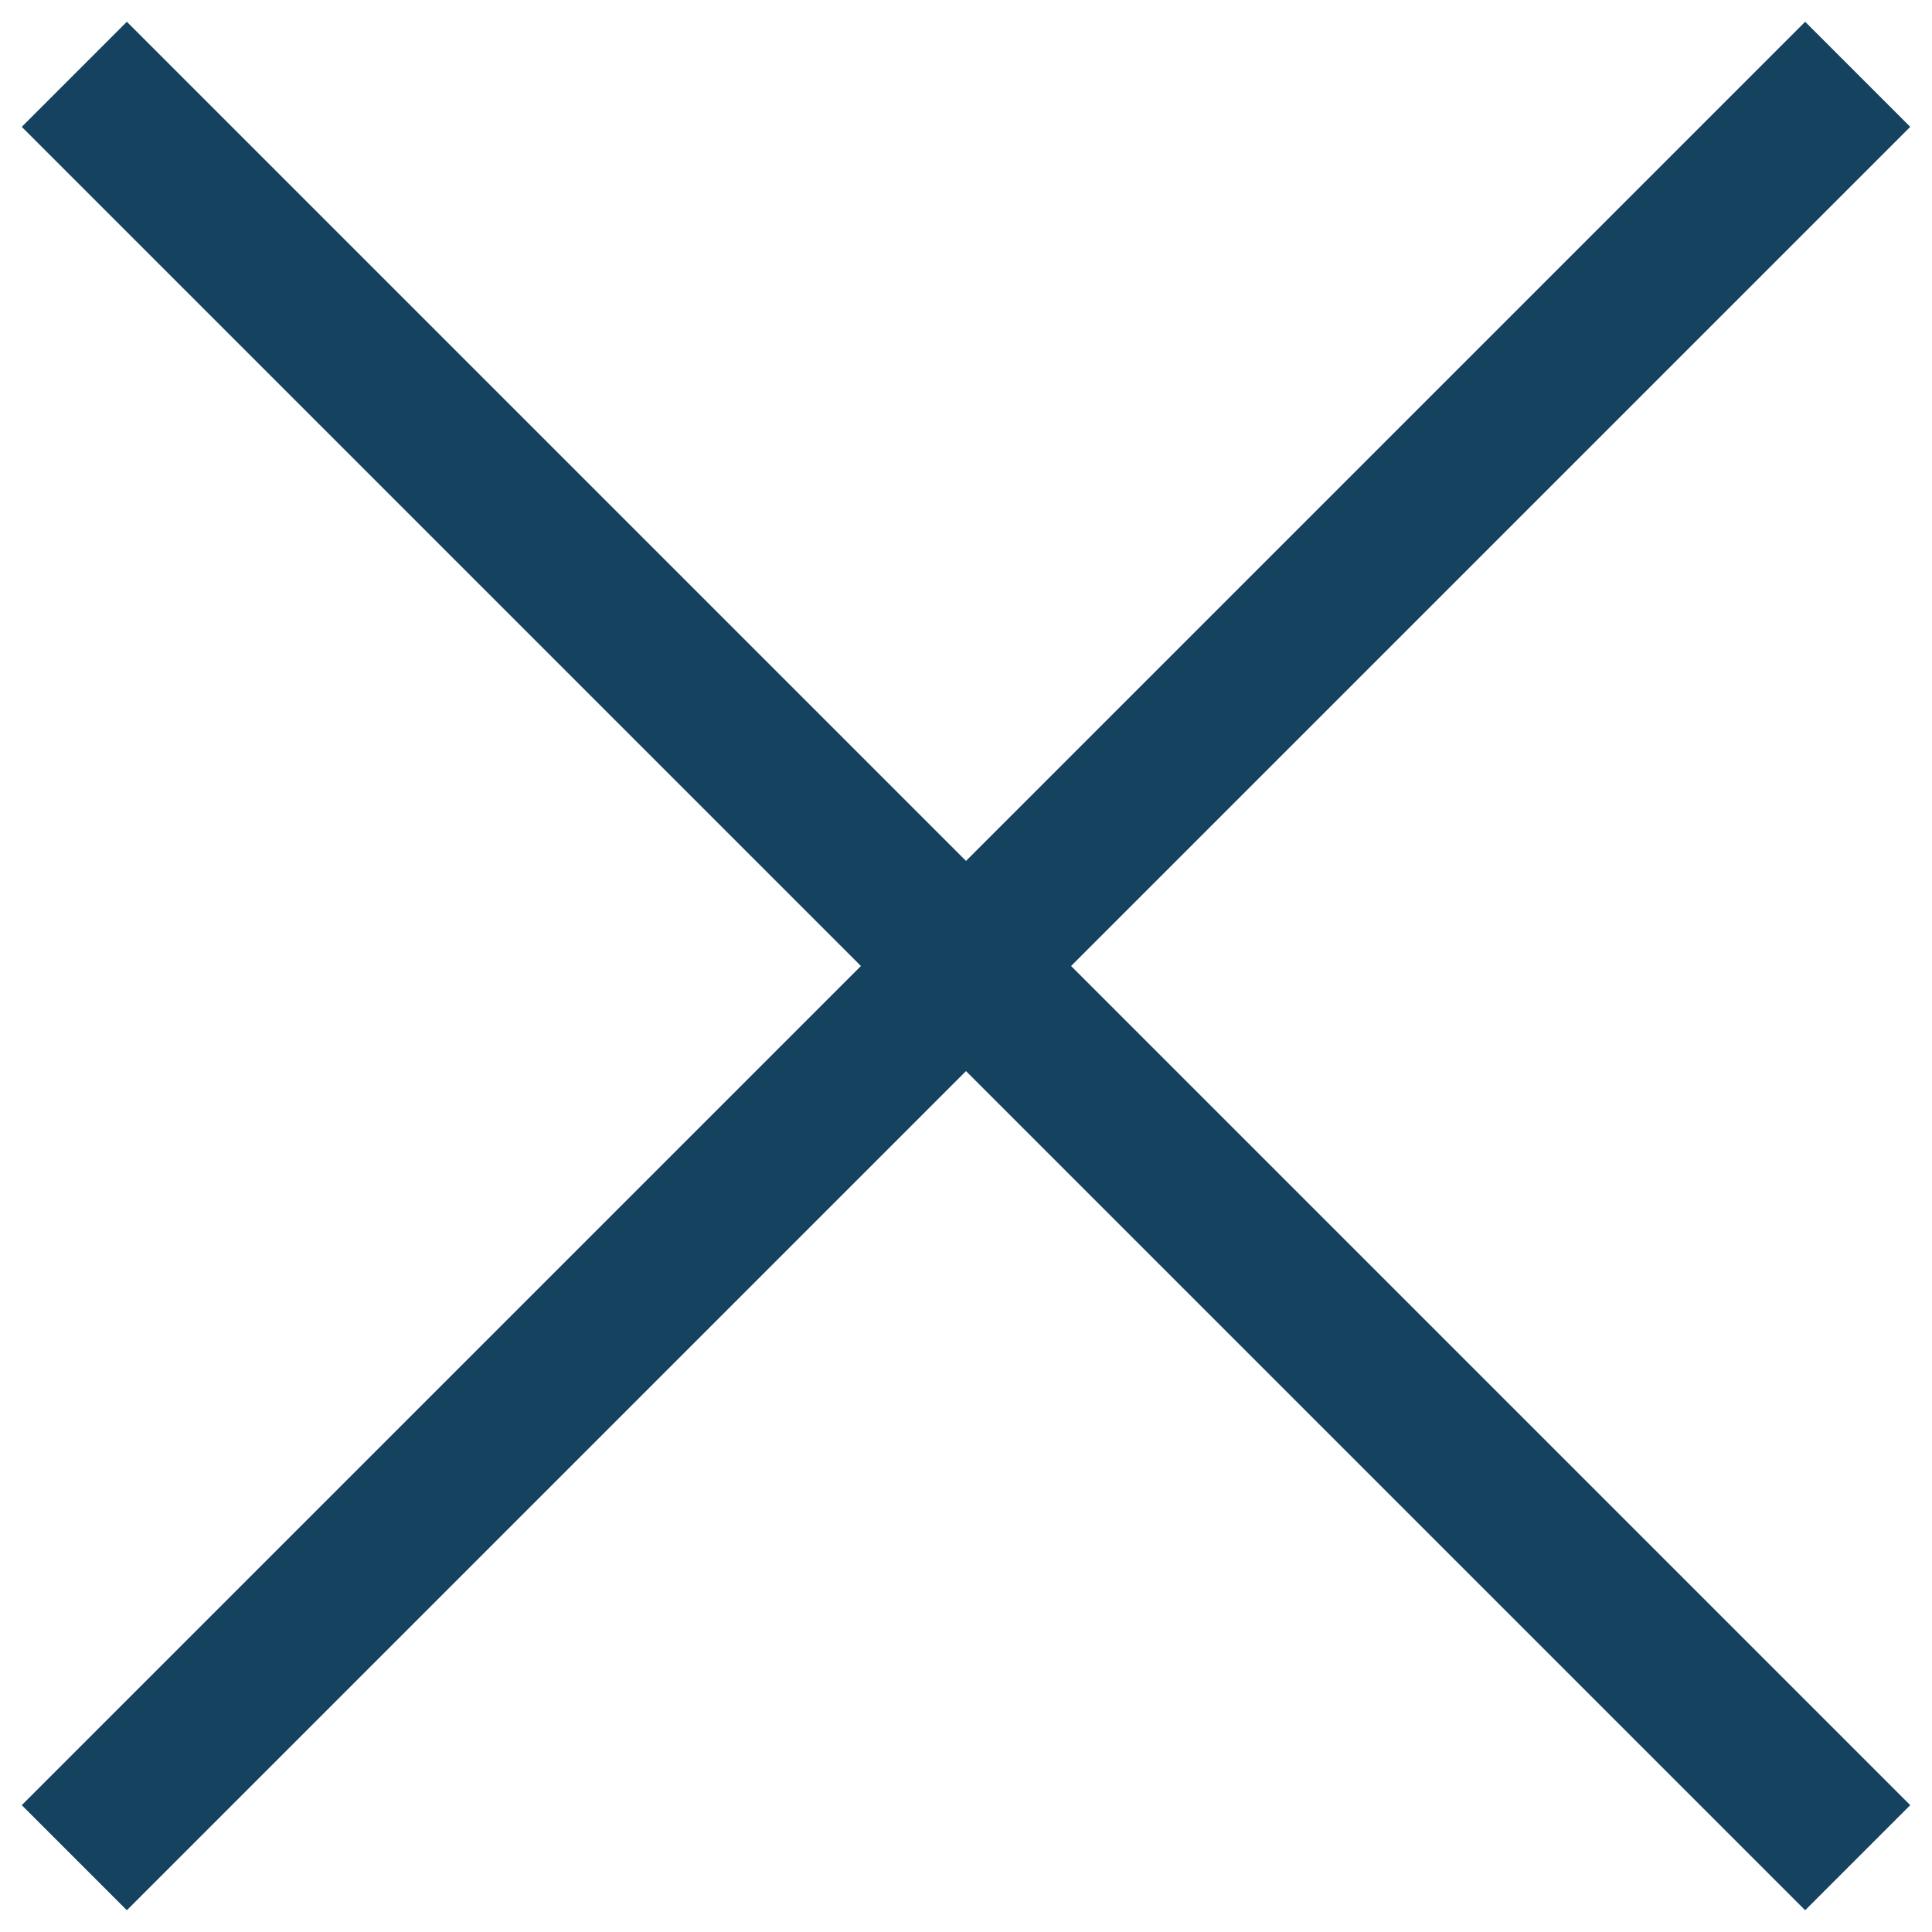
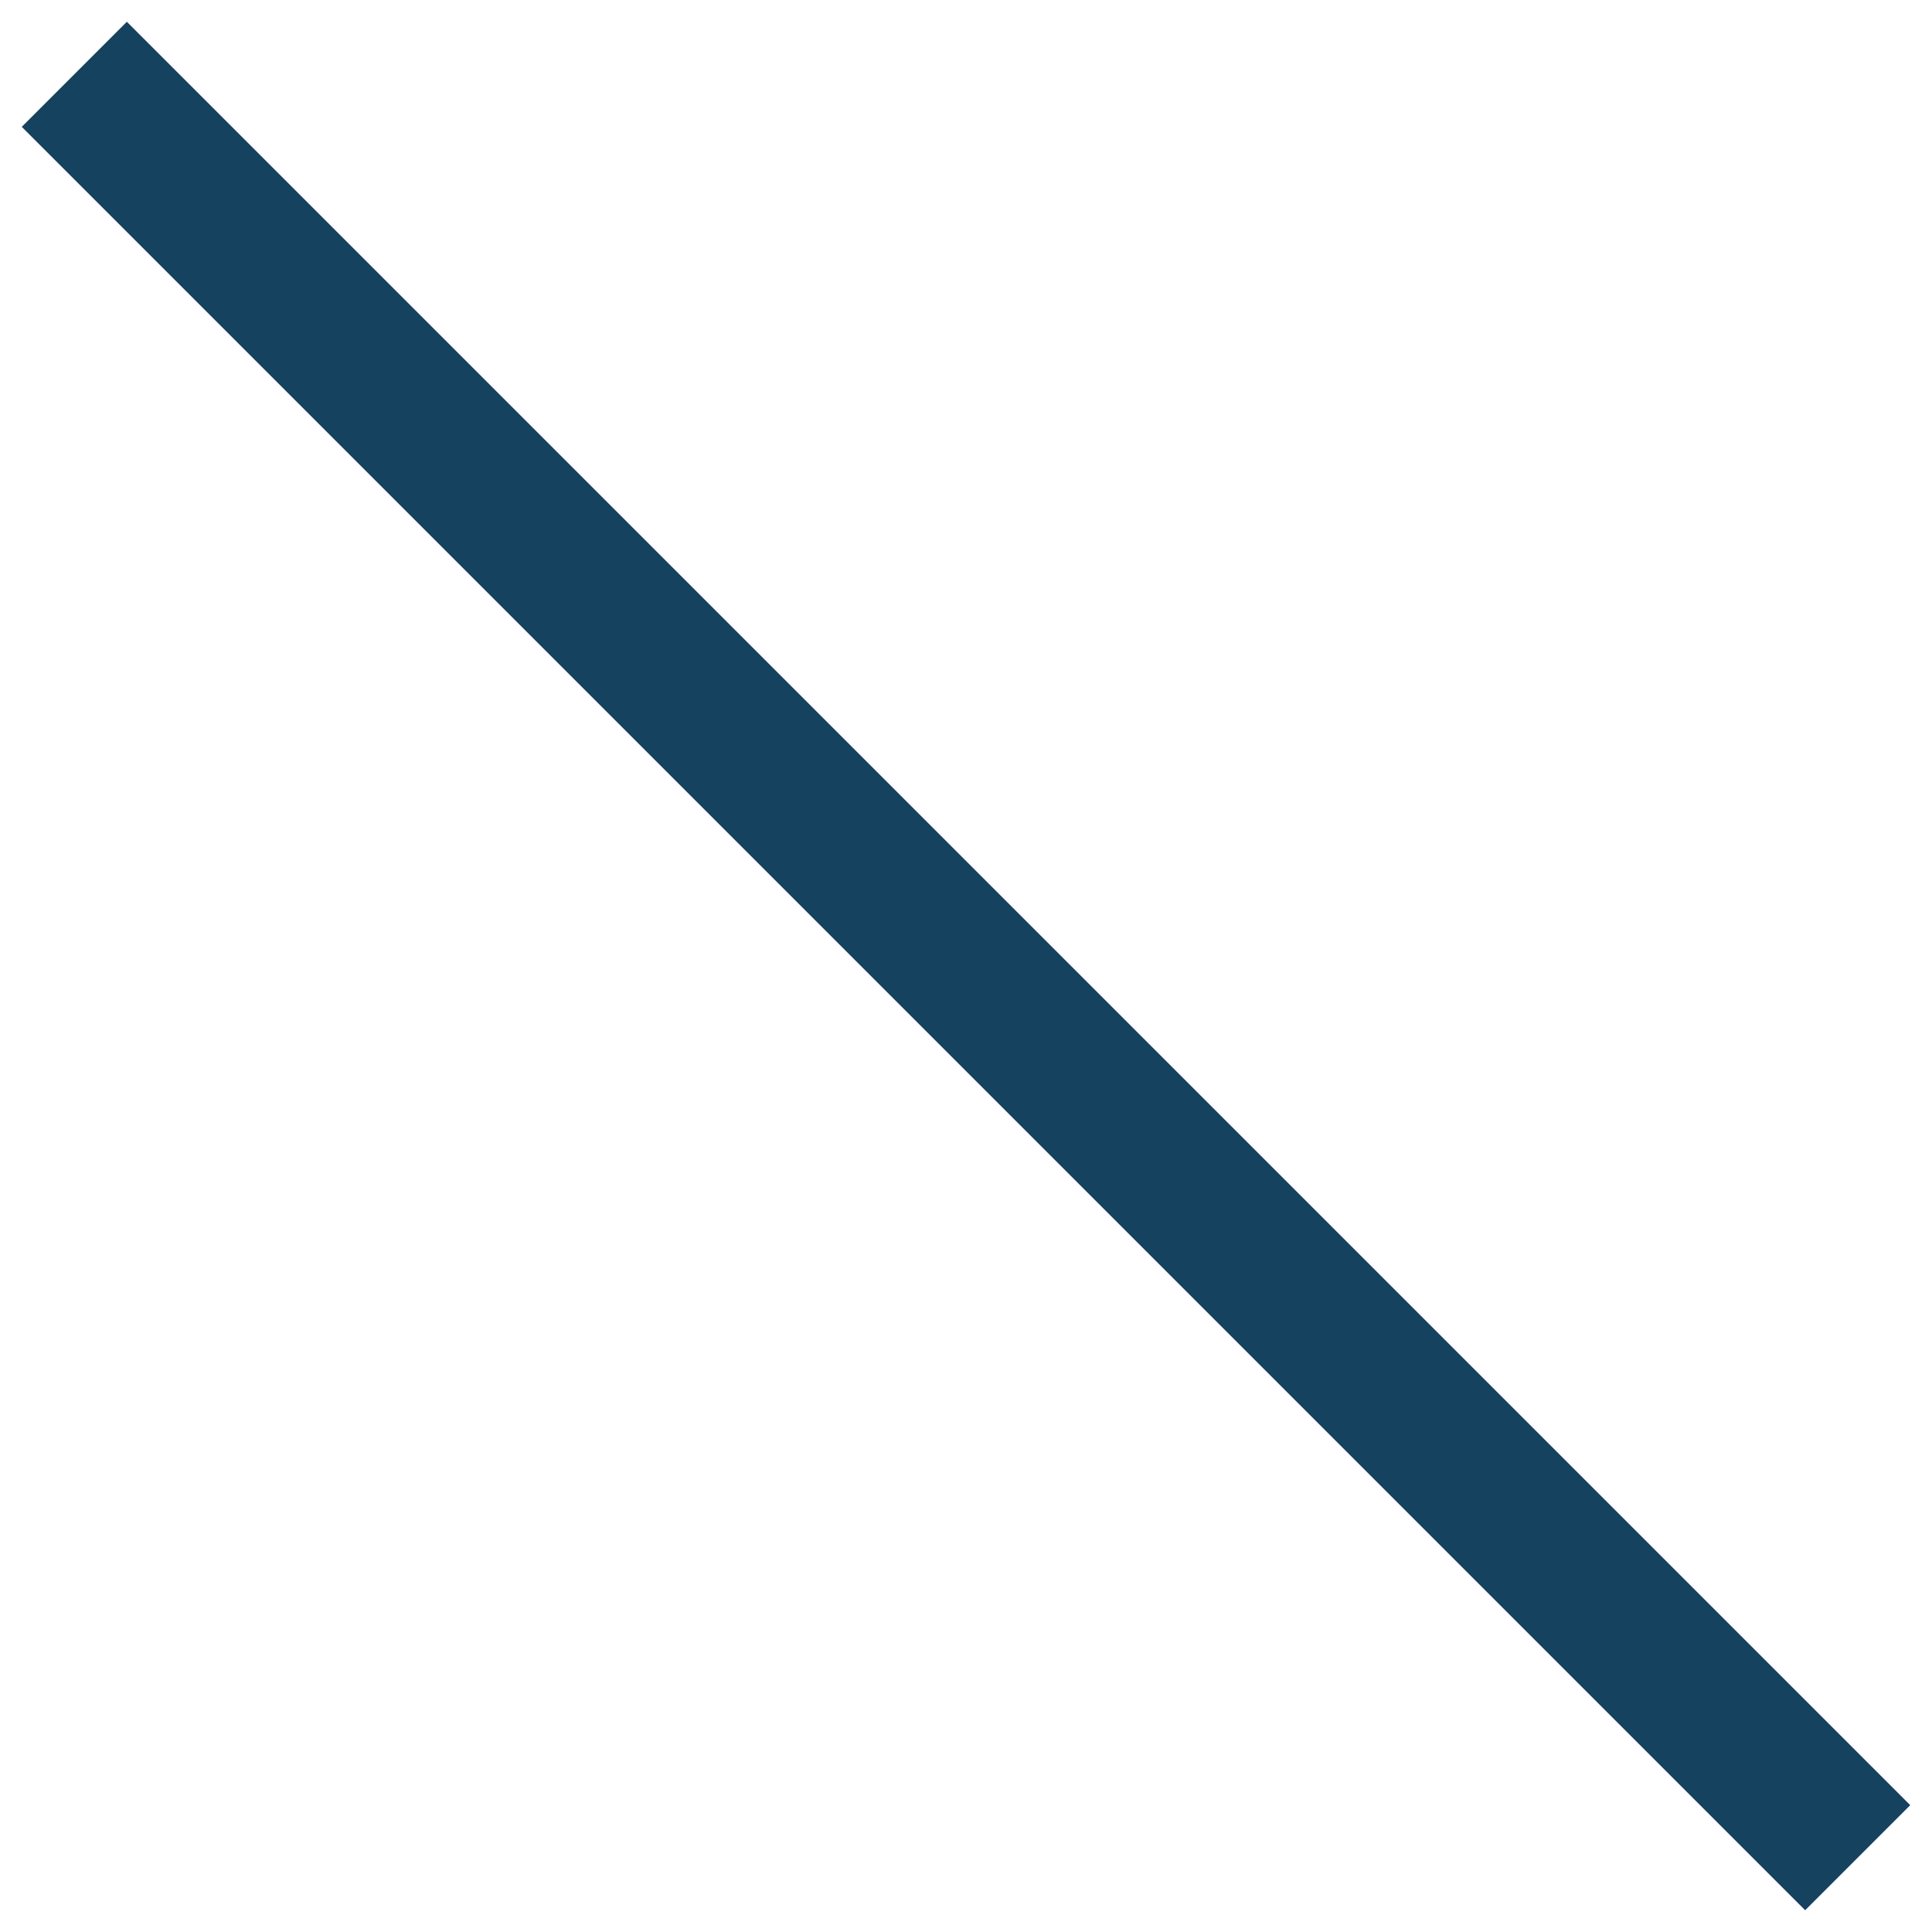
<svg xmlns="http://www.w3.org/2000/svg" width="26" height="26" viewBox="0 0 26 26" fill="none">
  <path d="M1 1L25 25" stroke="#14425F" stroke-width="2" />
-   <path d="M25 1L1 25" stroke="#14425F" stroke-width="2" />
</svg>